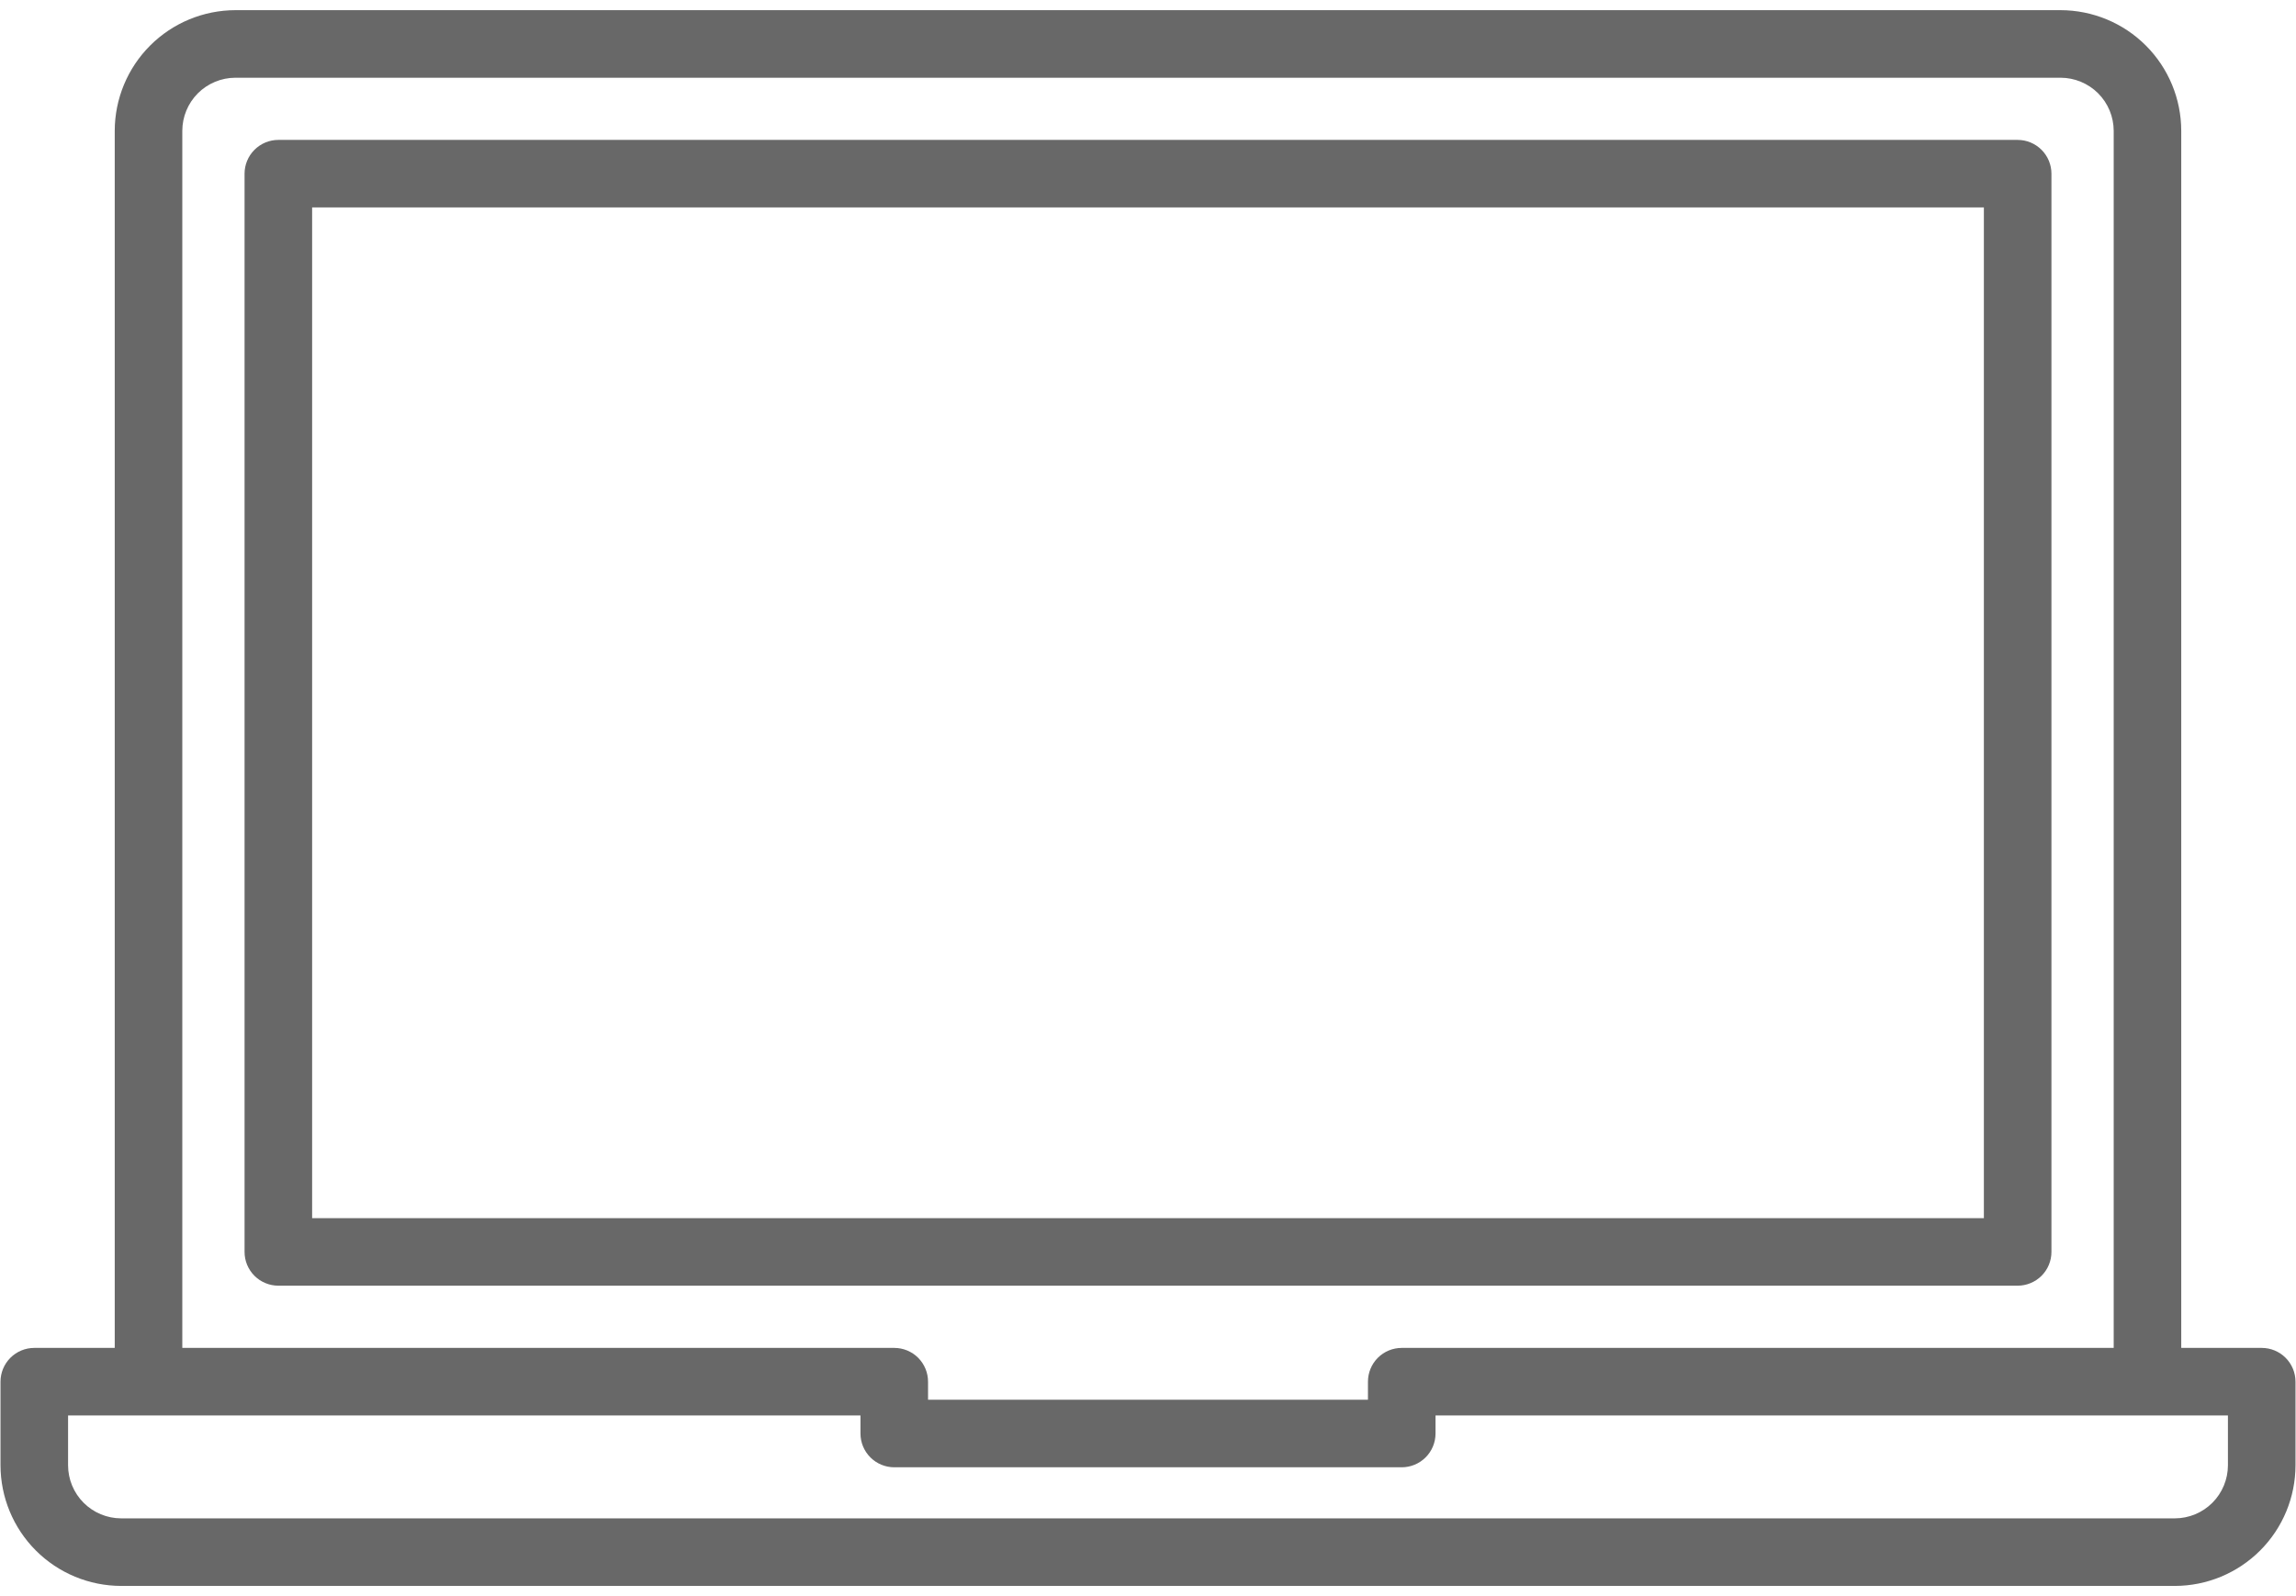
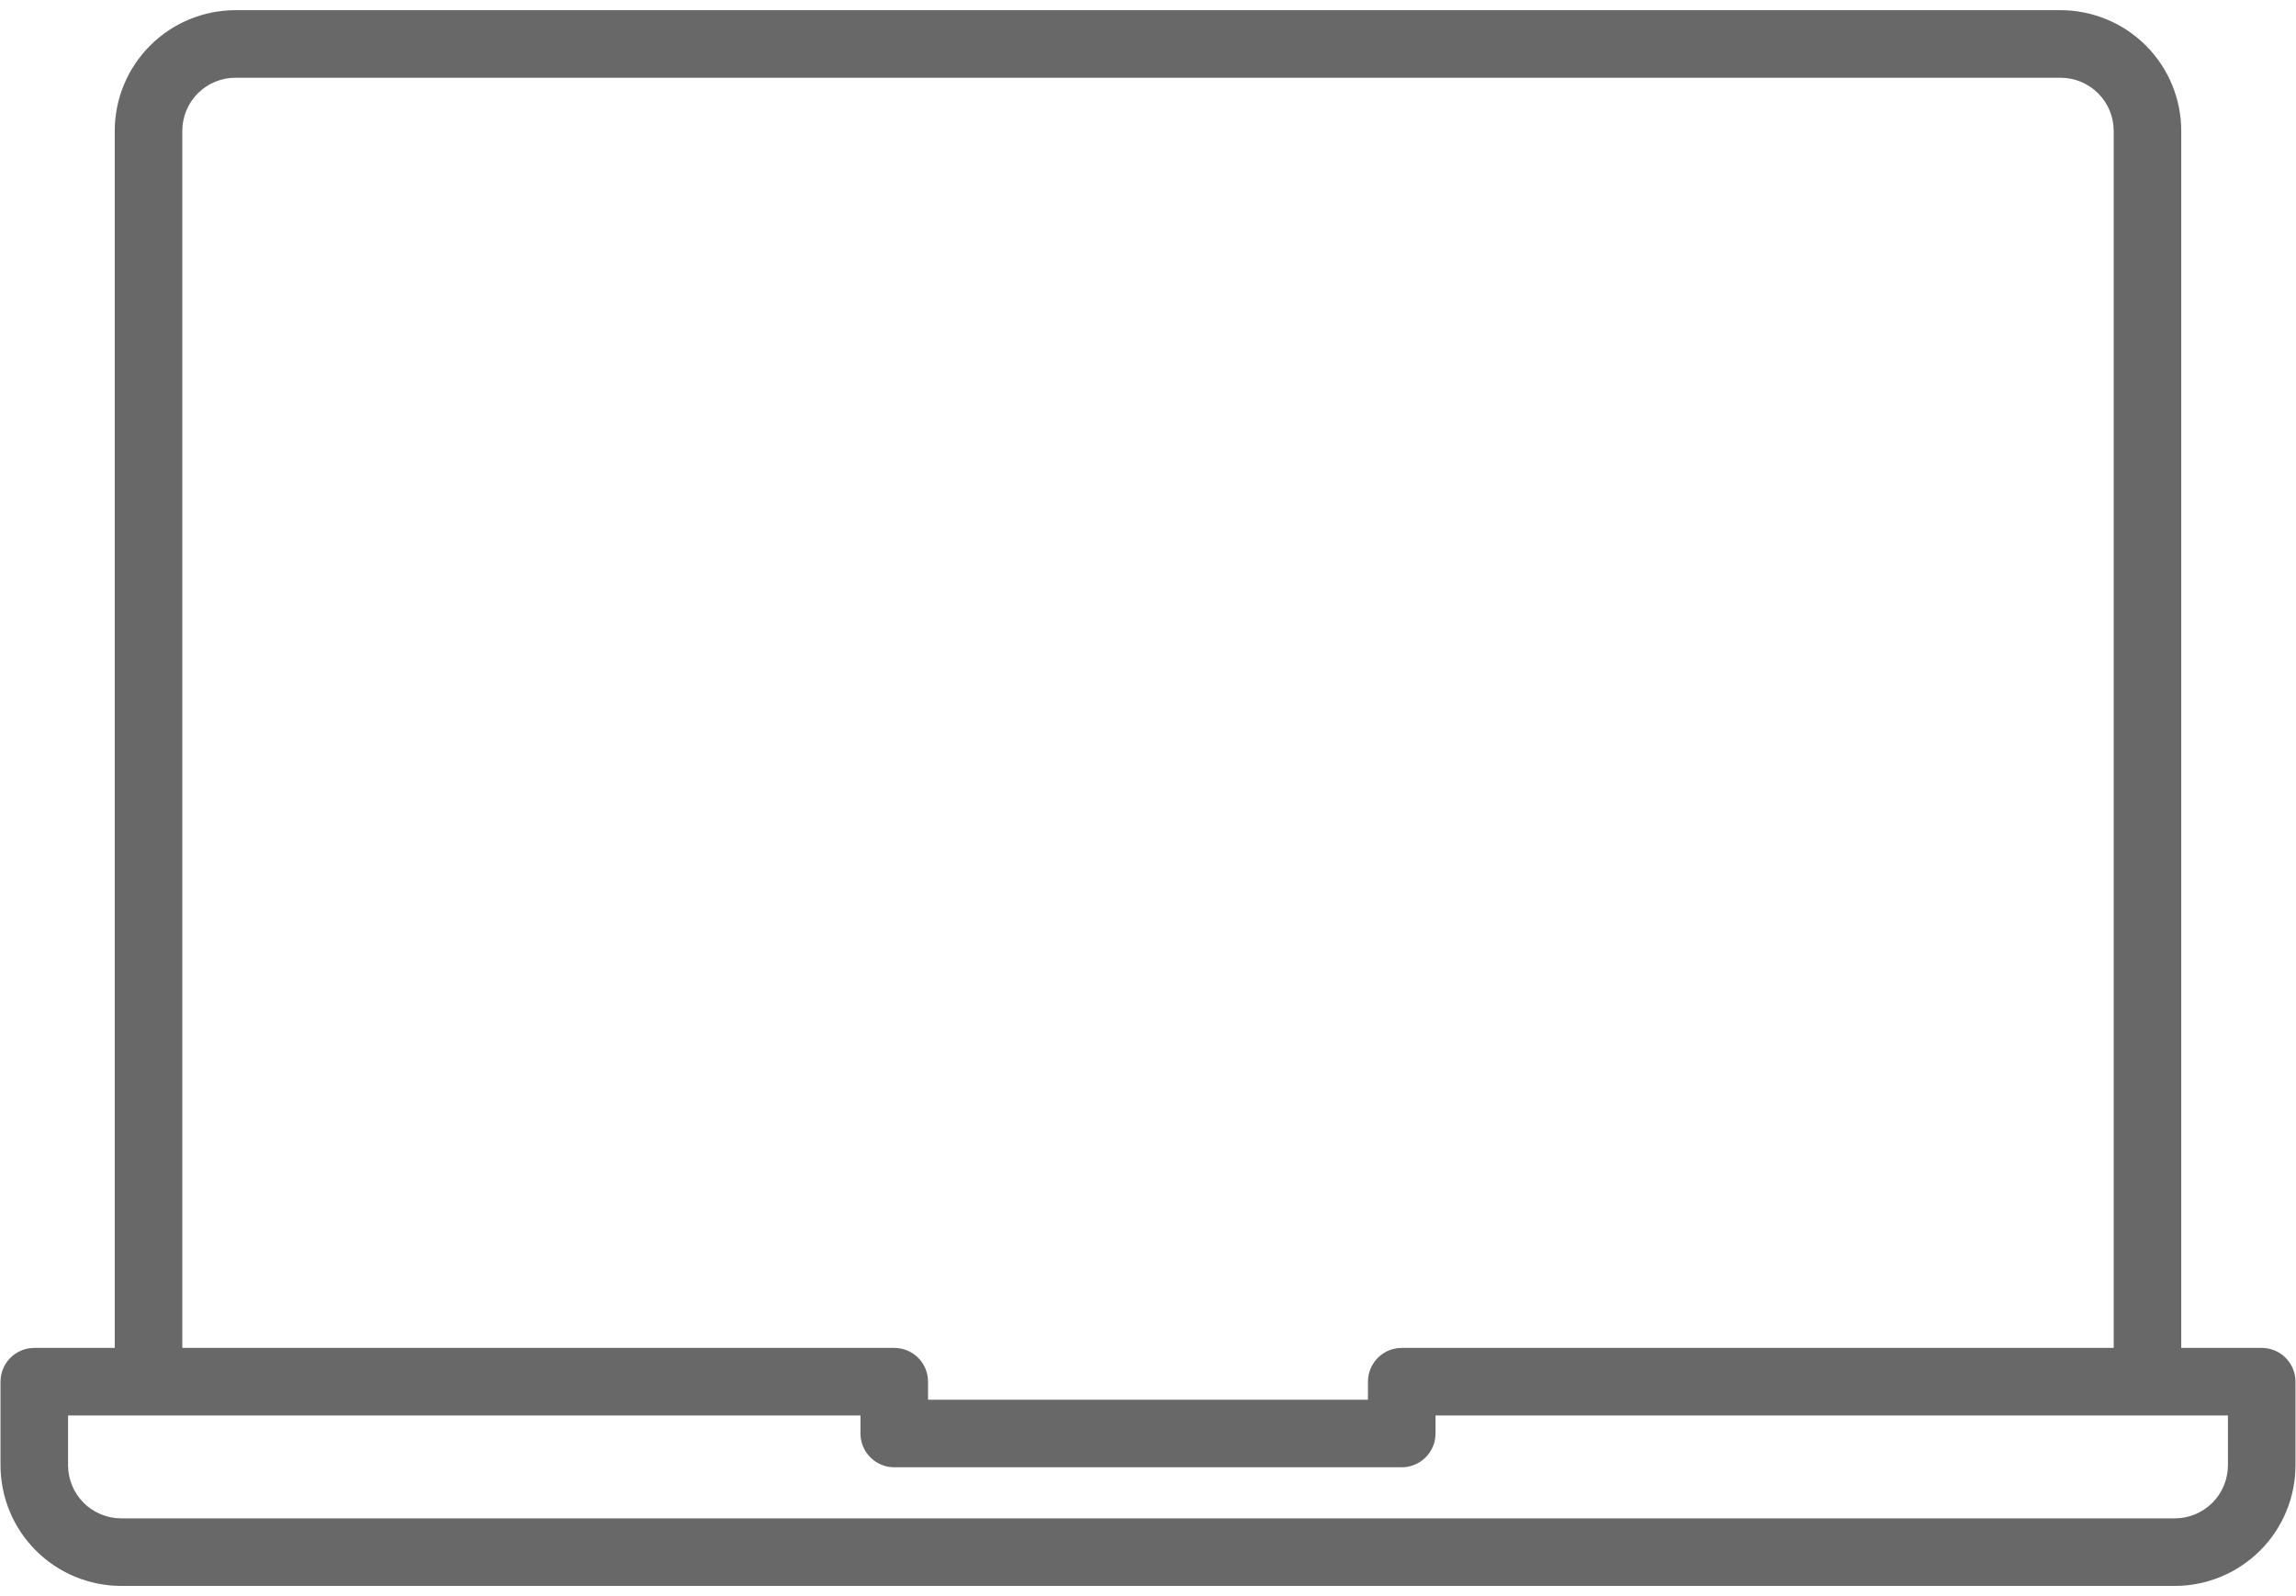
<svg xmlns="http://www.w3.org/2000/svg" width="105" height="73" viewBox="0 0 105 73" fill="none">
-   <path d="M93.816 57.258V7.944C93.816 7.535 93.653 7.142 93.363 6.852C93.073 6.562 92.68 6.399 92.271 6.399H12.729C12.319 6.399 11.927 6.562 11.637 6.852C11.347 7.142 11.184 7.535 11.184 7.944V57.258C11.184 57.668 11.347 58.061 11.637 58.351C11.927 58.64 12.319 58.803 12.729 58.803H92.271C92.68 58.803 93.073 58.64 93.363 58.351C93.653 58.061 93.816 57.668 93.816 57.258ZM90.726 55.713H14.274V9.486H90.726V55.713Z" fill="#686868" />
  <path d="M103.432 61.649H99.752V5.985C99.751 4.521 99.169 3.118 98.134 2.083C97.1 1.049 95.697 0.467 94.233 0.465H10.767C9.303 0.467 7.9 1.049 6.866 2.083C5.831 3.118 5.249 4.521 5.247 5.985V61.649H1.568C1.158 61.649 0.765 61.812 0.476 62.101C0.186 62.391 0.023 62.784 0.023 63.194V67.017C0.025 68.48 0.606 69.882 1.641 70.917C2.675 71.951 4.078 72.533 5.541 72.535H99.459C100.922 72.533 102.325 71.951 103.359 70.917C104.394 69.883 104.976 68.48 104.977 67.017V63.194C104.977 62.784 104.814 62.391 104.524 62.101C104.235 61.811 103.842 61.649 103.432 61.649ZM8.337 5.985C8.338 5.34 8.594 4.723 9.049 4.267C9.505 3.812 10.123 3.556 10.767 3.555H94.233C94.877 3.556 95.495 3.812 95.951 4.267C96.406 4.723 96.662 5.34 96.663 5.985V61.649H64.104C63.694 61.649 63.301 61.811 63.011 62.101C62.721 62.391 62.559 62.784 62.559 63.194V64.019H42.441V63.194C42.441 62.784 42.278 62.391 41.989 62.101C41.699 61.812 41.306 61.649 40.896 61.649H8.337V5.985ZM101.887 67.017C101.886 67.661 101.63 68.278 101.175 68.733C100.72 69.188 100.103 69.444 99.459 69.445H5.541C4.897 69.444 4.28 69.188 3.825 68.733C3.37 68.278 3.114 67.661 3.113 67.017V64.739H39.351V65.564C39.351 65.974 39.514 66.367 39.804 66.656C40.094 66.946 40.486 67.109 40.896 67.109H64.104C64.513 67.109 64.906 66.946 65.196 66.656C65.486 66.367 65.649 65.974 65.649 65.564V64.739H101.887V67.017Z" fill="#686868" />
</svg>